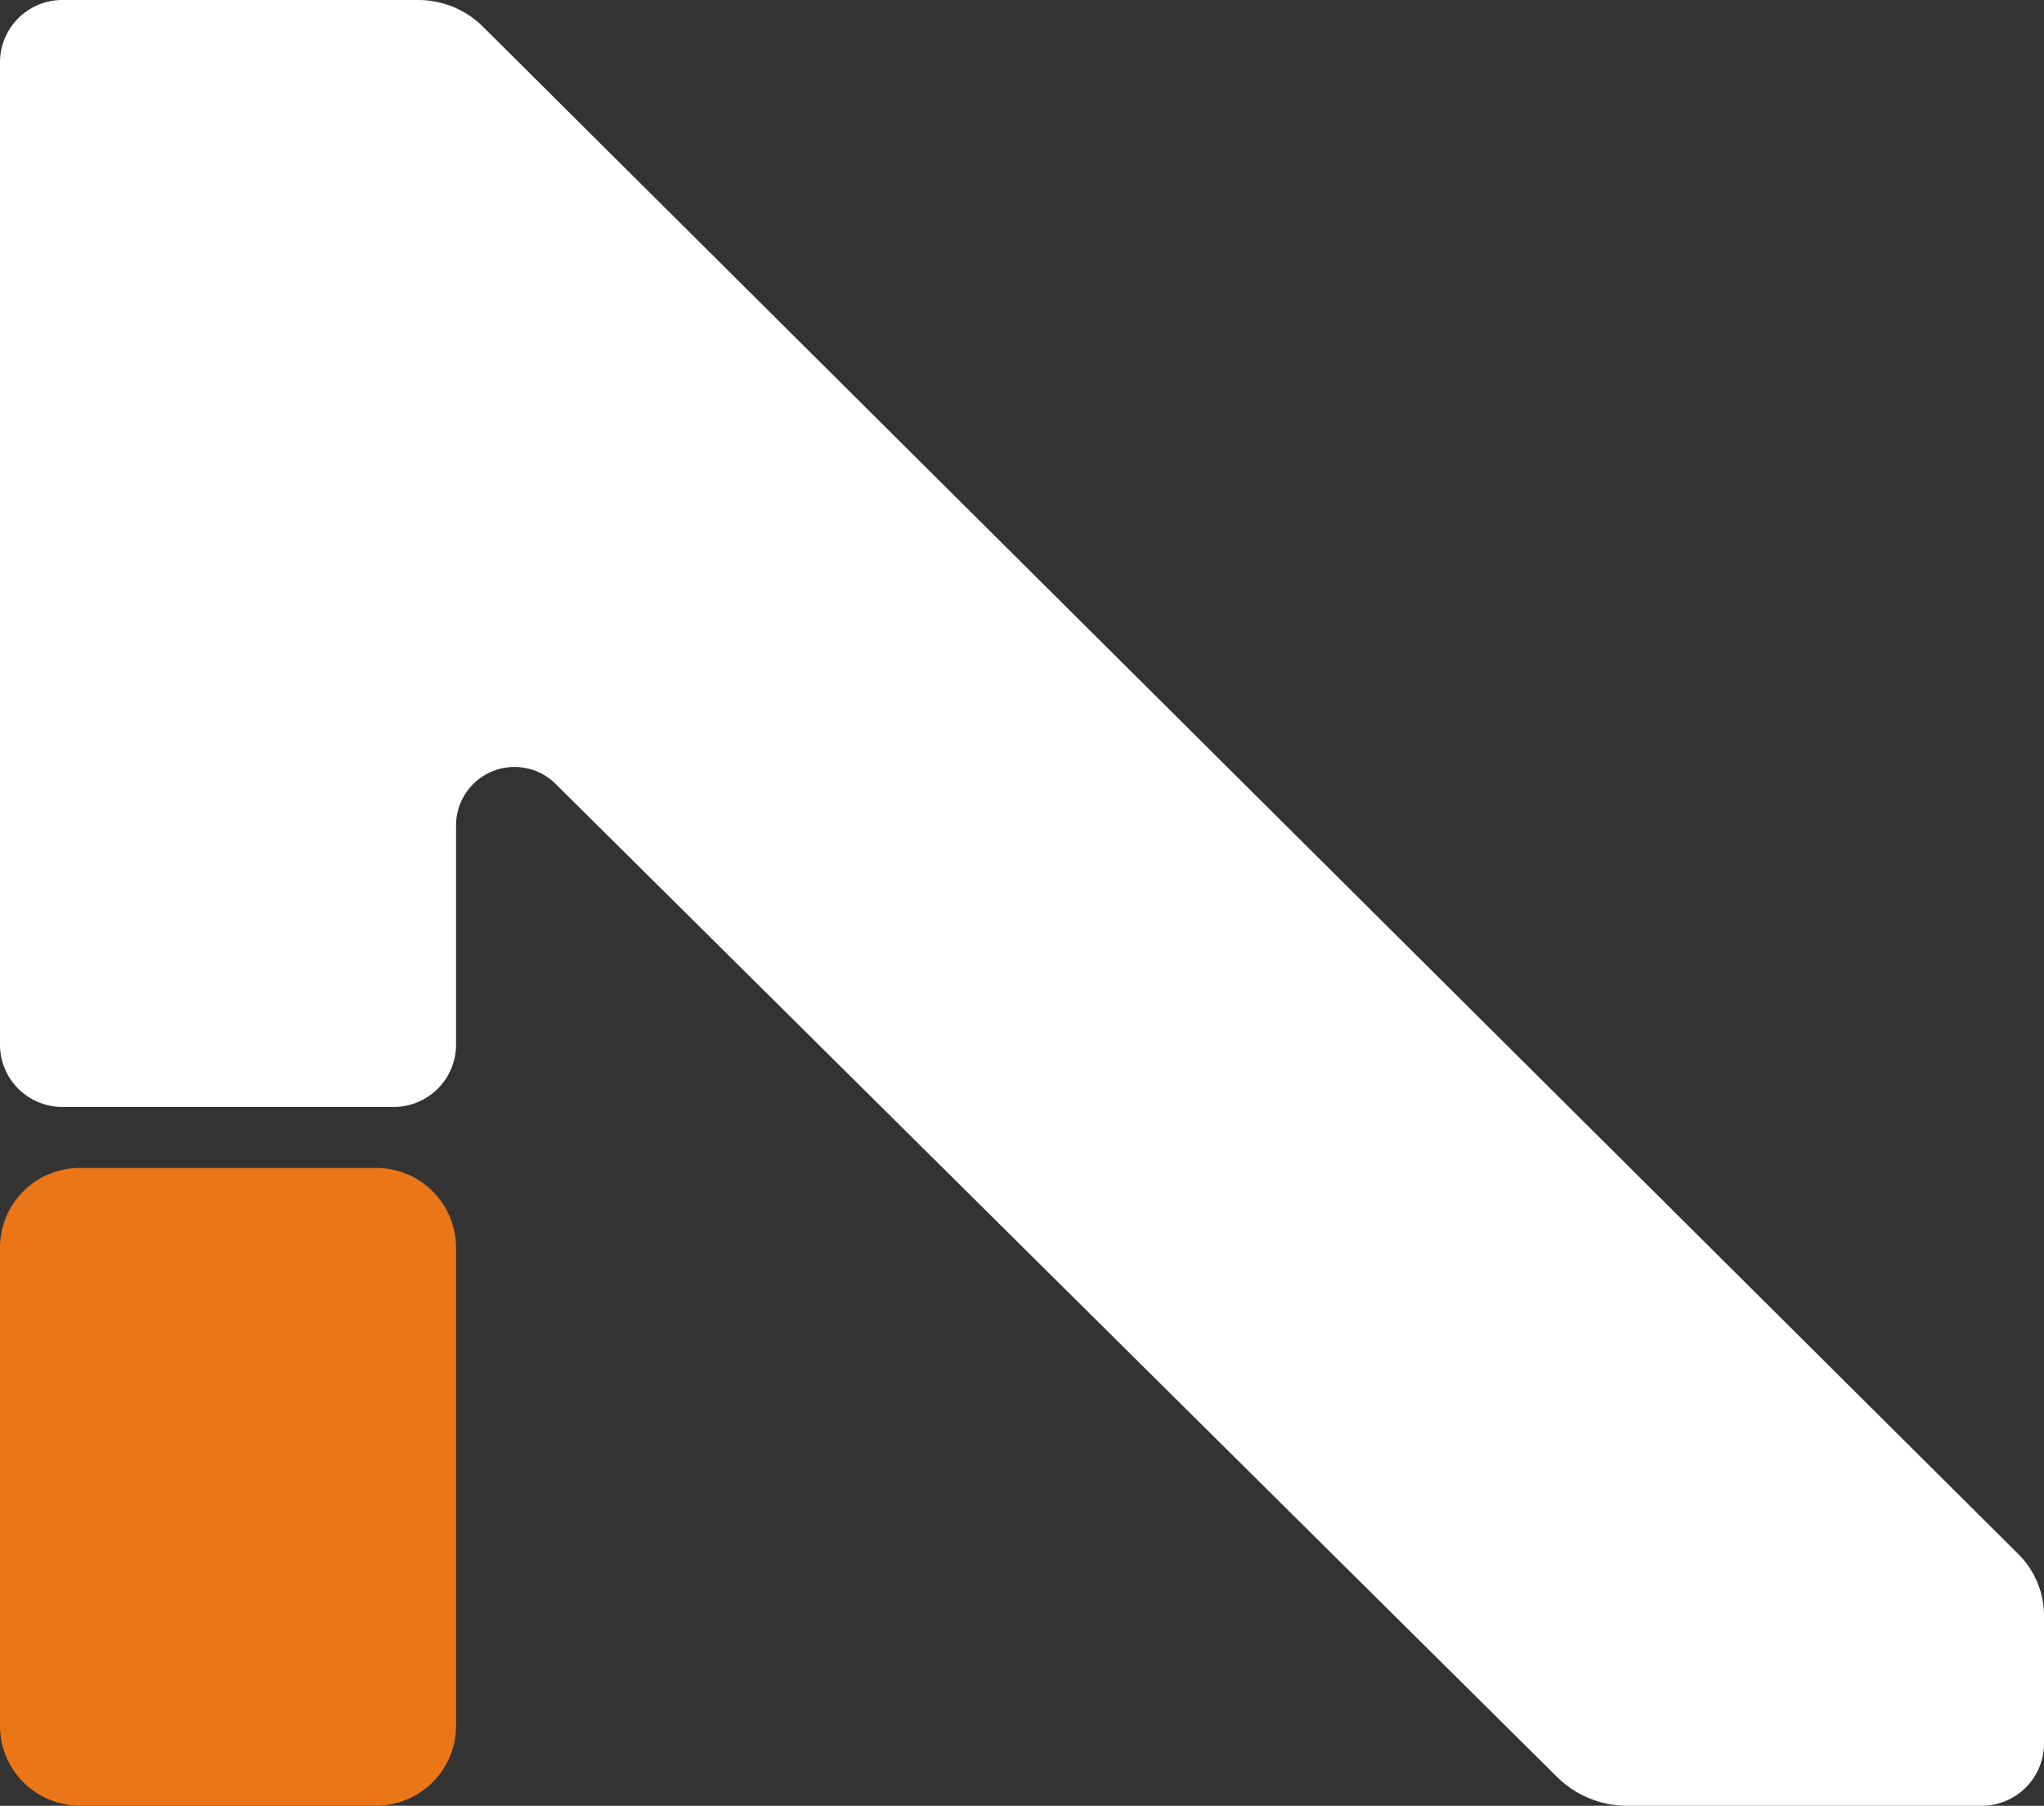
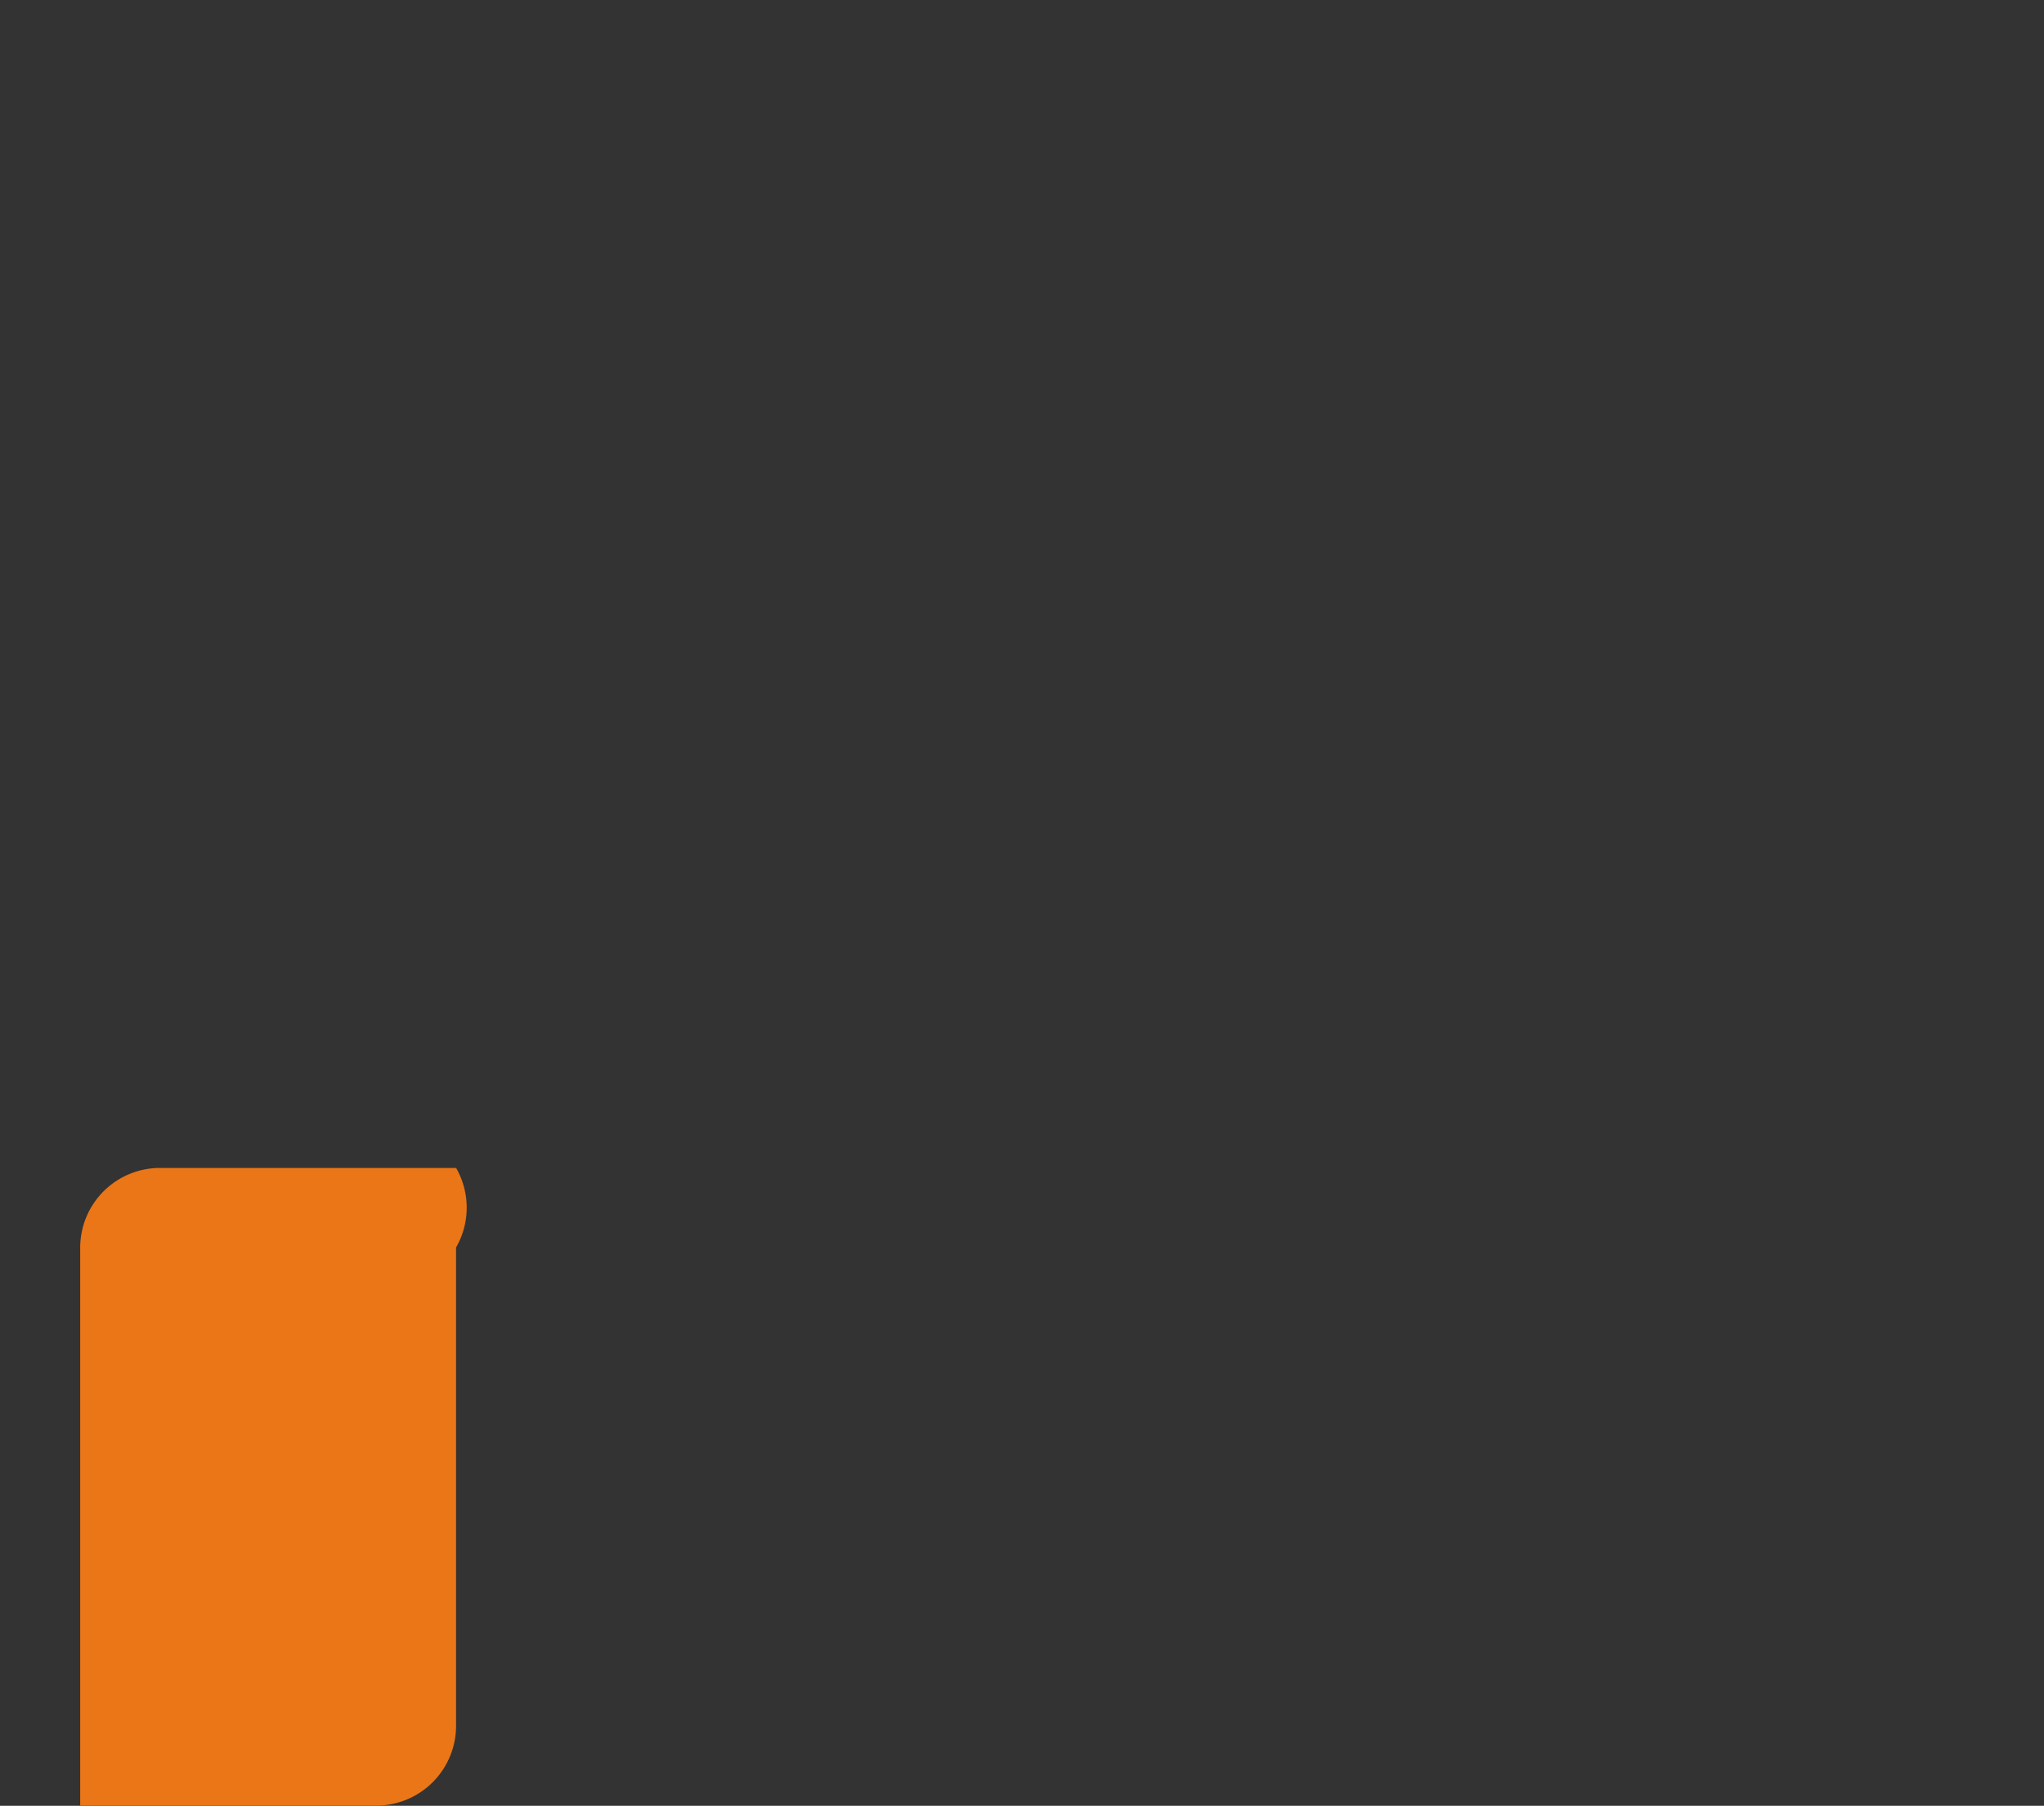
<svg xmlns="http://www.w3.org/2000/svg" width="40.068" height="35.4" viewBox="0 0 40.068 35.4">
  <rect x="0" y="0" width="40.068" height="35.4" fill="#333333" stroke="none" />
  <g id="ico-alaris-group-logo" transform="translate(-1020.07 -1976)">
-     <path id="Path_1339" data-name="Path 1339" d="M0,20.977V1.719A1.222,1.222,0,0,1,1.226.5H8.195a1.8,1.8,0,0,1,1.273.524l30.1,29.945a1.7,1.7,0,0,1,.5,1.2v2.505A1.222,1.222,0,0,1,38.84,35.9H31.9a1.958,1.958,0,0,1-1.379-.567L10.892,15.868a1.145,1.145,0,0,0-1.952.805v4.3A1.222,1.222,0,0,1,7.714,22.2H1.226A1.222,1.222,0,0,1,0,20.977" transform="translate(1020.07 1975.5)" fill="#fff" />
-     <path id="Path_1340" data-name="Path 1340" d="M7.372,83.647h-5.8A1.564,1.564,0,0,1,0,82.088V72.706a1.564,1.564,0,0,1,1.569-1.559h5.8A1.564,1.564,0,0,1,8.94,72.706v9.382a1.564,1.564,0,0,1-1.569,1.559" transform="translate(1020.07 1927.749)" fill="#ea7618" />
+     <path id="Path_1340" data-name="Path 1340" d="M7.372,83.647h-5.8V72.706a1.564,1.564,0,0,1,1.569-1.559h5.8A1.564,1.564,0,0,1,8.94,72.706v9.382a1.564,1.564,0,0,1-1.569,1.559" transform="translate(1020.07 1927.749)" fill="#ea7618" />
  </g>
</svg>